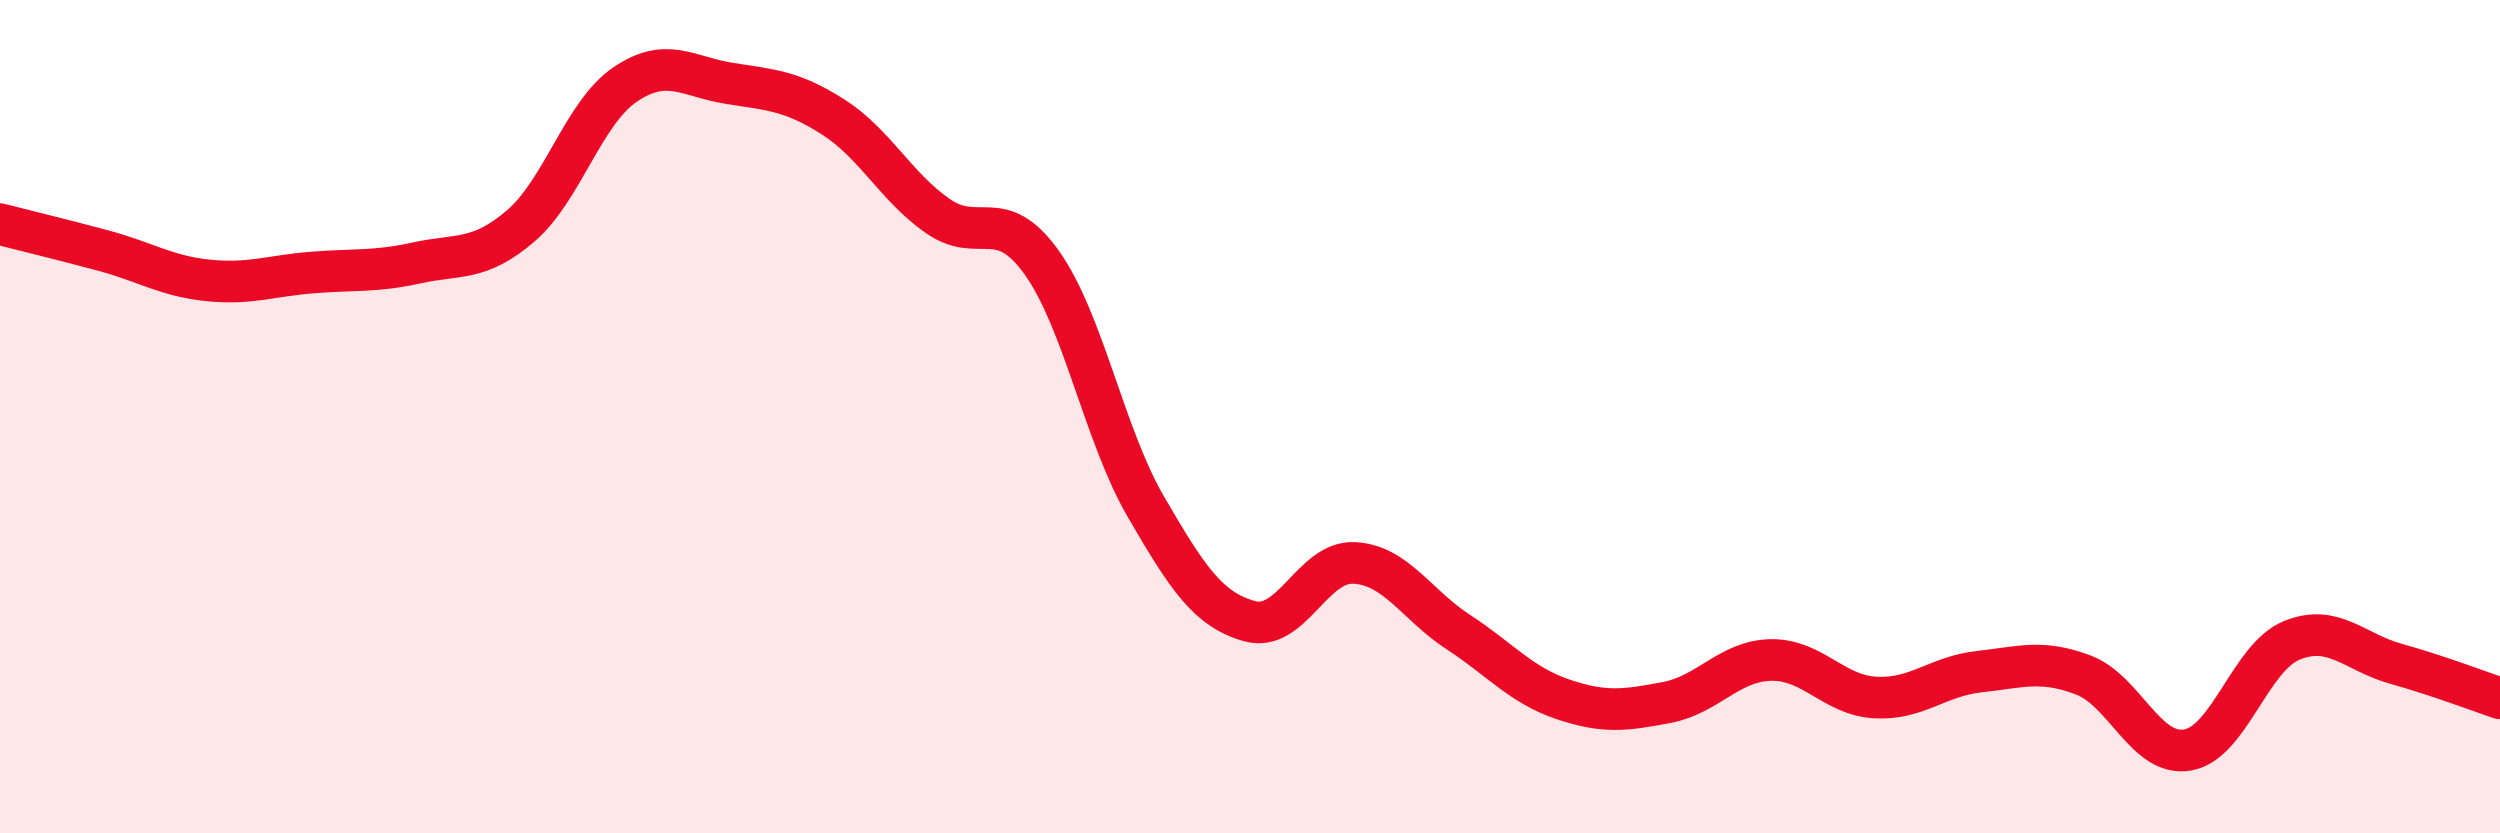
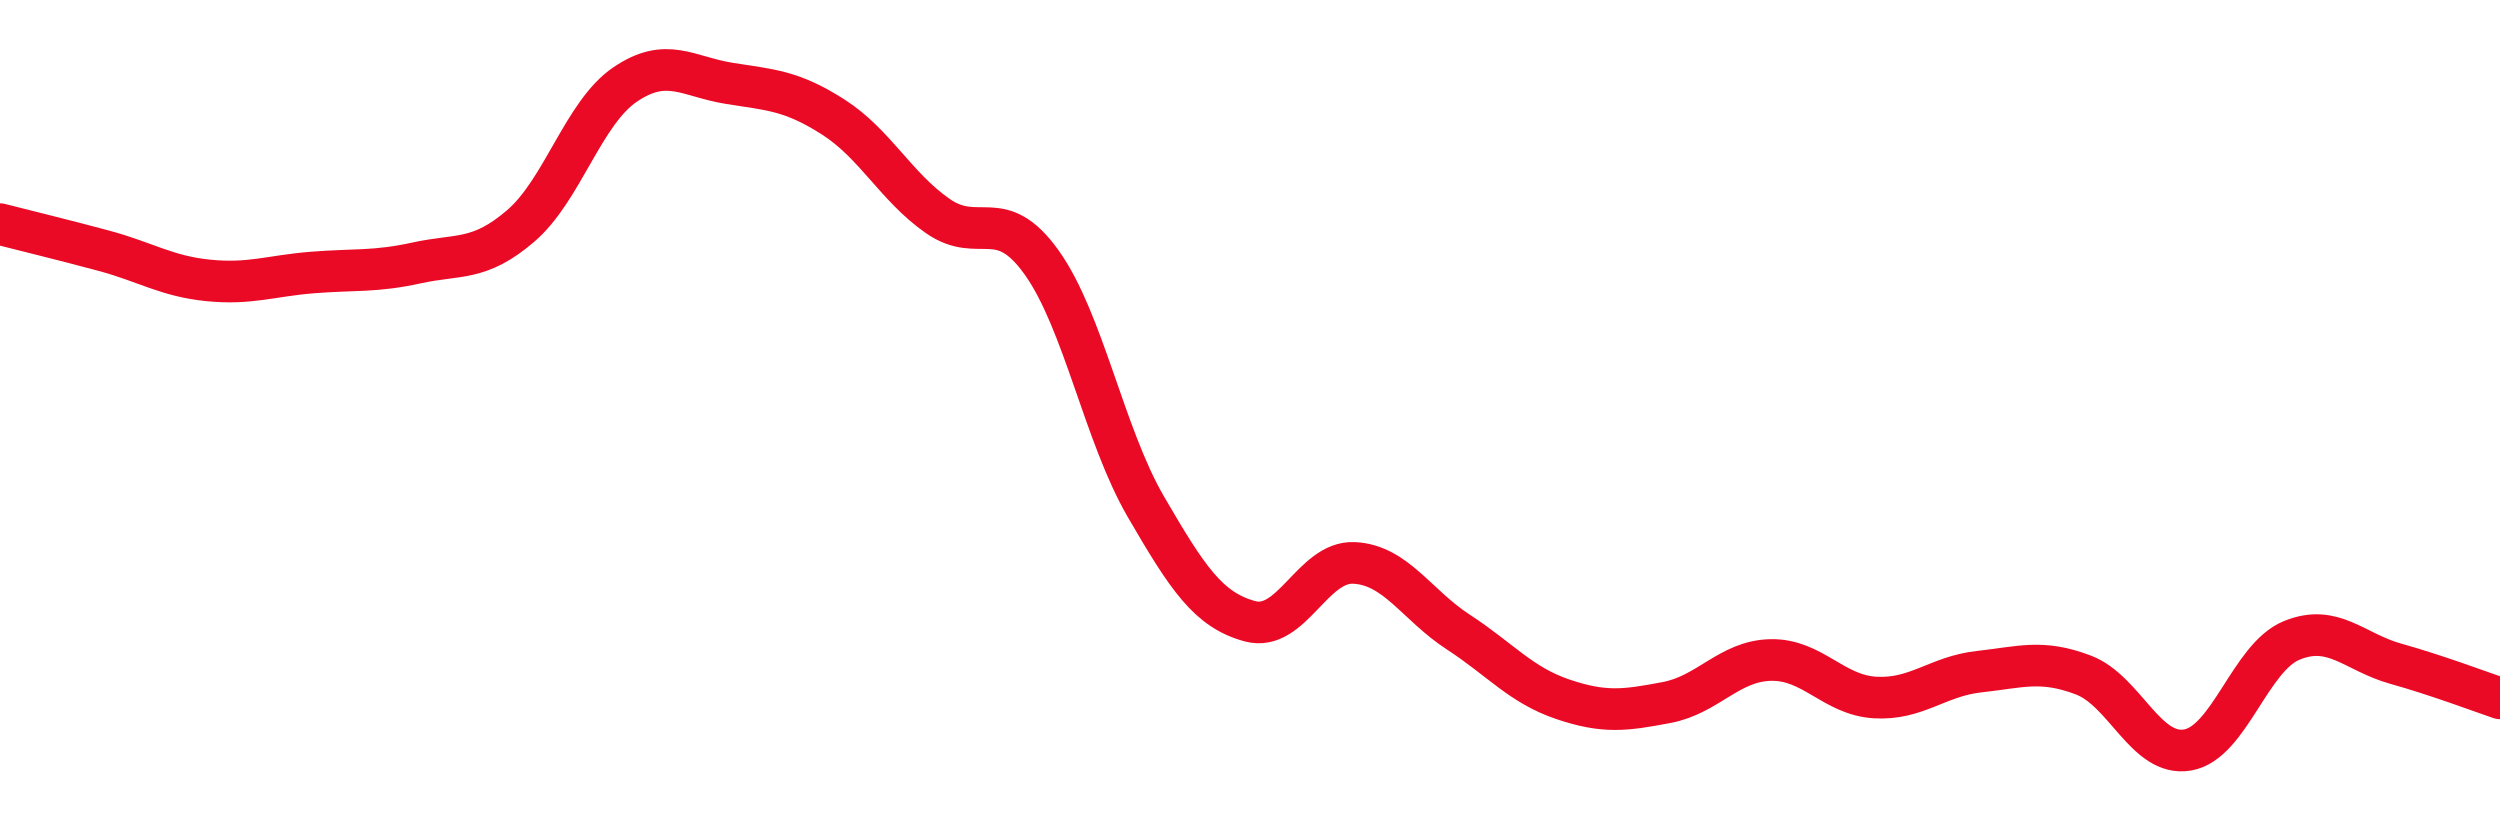
<svg xmlns="http://www.w3.org/2000/svg" width="60" height="20" viewBox="0 0 60 20">
-   <path d="M 0,5.38 C 0.5,5.51 1.5,5.75 2.5,6.02 C 3.5,6.29 4,6.63 5,6.73 C 6,6.83 6.5,6.62 7.5,6.54 C 8.5,6.46 9,6.53 10,6.31 C 11,6.09 11.5,6.28 12.5,5.42 C 13.5,4.56 14,2.71 15,2.03 C 16,1.35 16.5,1.84 17.5,2 C 18.5,2.16 19,2.17 20,2.81 C 21,3.45 21.5,4.48 22.5,5.18 C 23.5,5.88 24,4.9 25,6.3 C 26,7.7 26.5,10.44 27.5,12.16 C 28.5,13.88 29,14.64 30,14.91 C 31,15.18 31.5,13.46 32.5,13.51 C 33.5,13.56 34,14.52 35,15.17 C 36,15.82 36.5,16.44 37.5,16.78 C 38.5,17.12 39,17.05 40,16.86 C 41,16.67 41.5,15.86 42.5,15.84 C 43.5,15.82 44,16.68 45,16.74 C 46,16.8 46.5,16.23 47.5,16.12 C 48.5,16.01 49,15.82 50,16.2 C 51,16.58 51.5,18.17 52.5,18 C 53.5,17.83 54,15.78 55,15.37 C 56,14.96 56.5,15.65 57.5,15.93 C 58.5,16.21 59.5,16.59 60,16.76L60 20L0 20Z" fill="#EB0A25" opacity="0.1" stroke-linecap="round" stroke-linejoin="round" />
  <path d="M 0,5.38 C 0.5,5.51 1.5,5.75 2.5,6.02 C 3.5,6.29 4,6.63 5,6.73 C 6,6.83 6.5,6.62 7.5,6.54 C 8.5,6.46 9,6.53 10,6.31 C 11,6.09 11.5,6.28 12.5,5.42 C 13.5,4.56 14,2.71 15,2.03 C 16,1.35 16.5,1.84 17.5,2 C 18.5,2.16 19,2.17 20,2.81 C 21,3.45 21.5,4.48 22.5,5.18 C 23.5,5.88 24,4.9 25,6.3 C 26,7.7 26.5,10.44 27.5,12.16 C 28.5,13.88 29,14.64 30,14.91 C 31,15.18 31.5,13.46 32.5,13.51 C 33.5,13.56 34,14.52 35,15.17 C 36,15.82 36.5,16.44 37.5,16.78 C 38.5,17.12 39,17.05 40,16.86 C 41,16.67 41.5,15.86 42.5,15.84 C 43.5,15.82 44,16.68 45,16.74 C 46,16.8 46.5,16.23 47.5,16.12 C 48.5,16.01 49,15.82 50,16.2 C 51,16.58 51.5,18.17 52.5,18 C 53.5,17.83 54,15.78 55,15.37 C 56,14.96 56.5,15.65 57.5,15.93 C 58.5,16.21 59.5,16.59 60,16.76" stroke="#EB0A25" stroke-width="1" fill="none" stroke-linecap="round" stroke-linejoin="round" />
</svg>